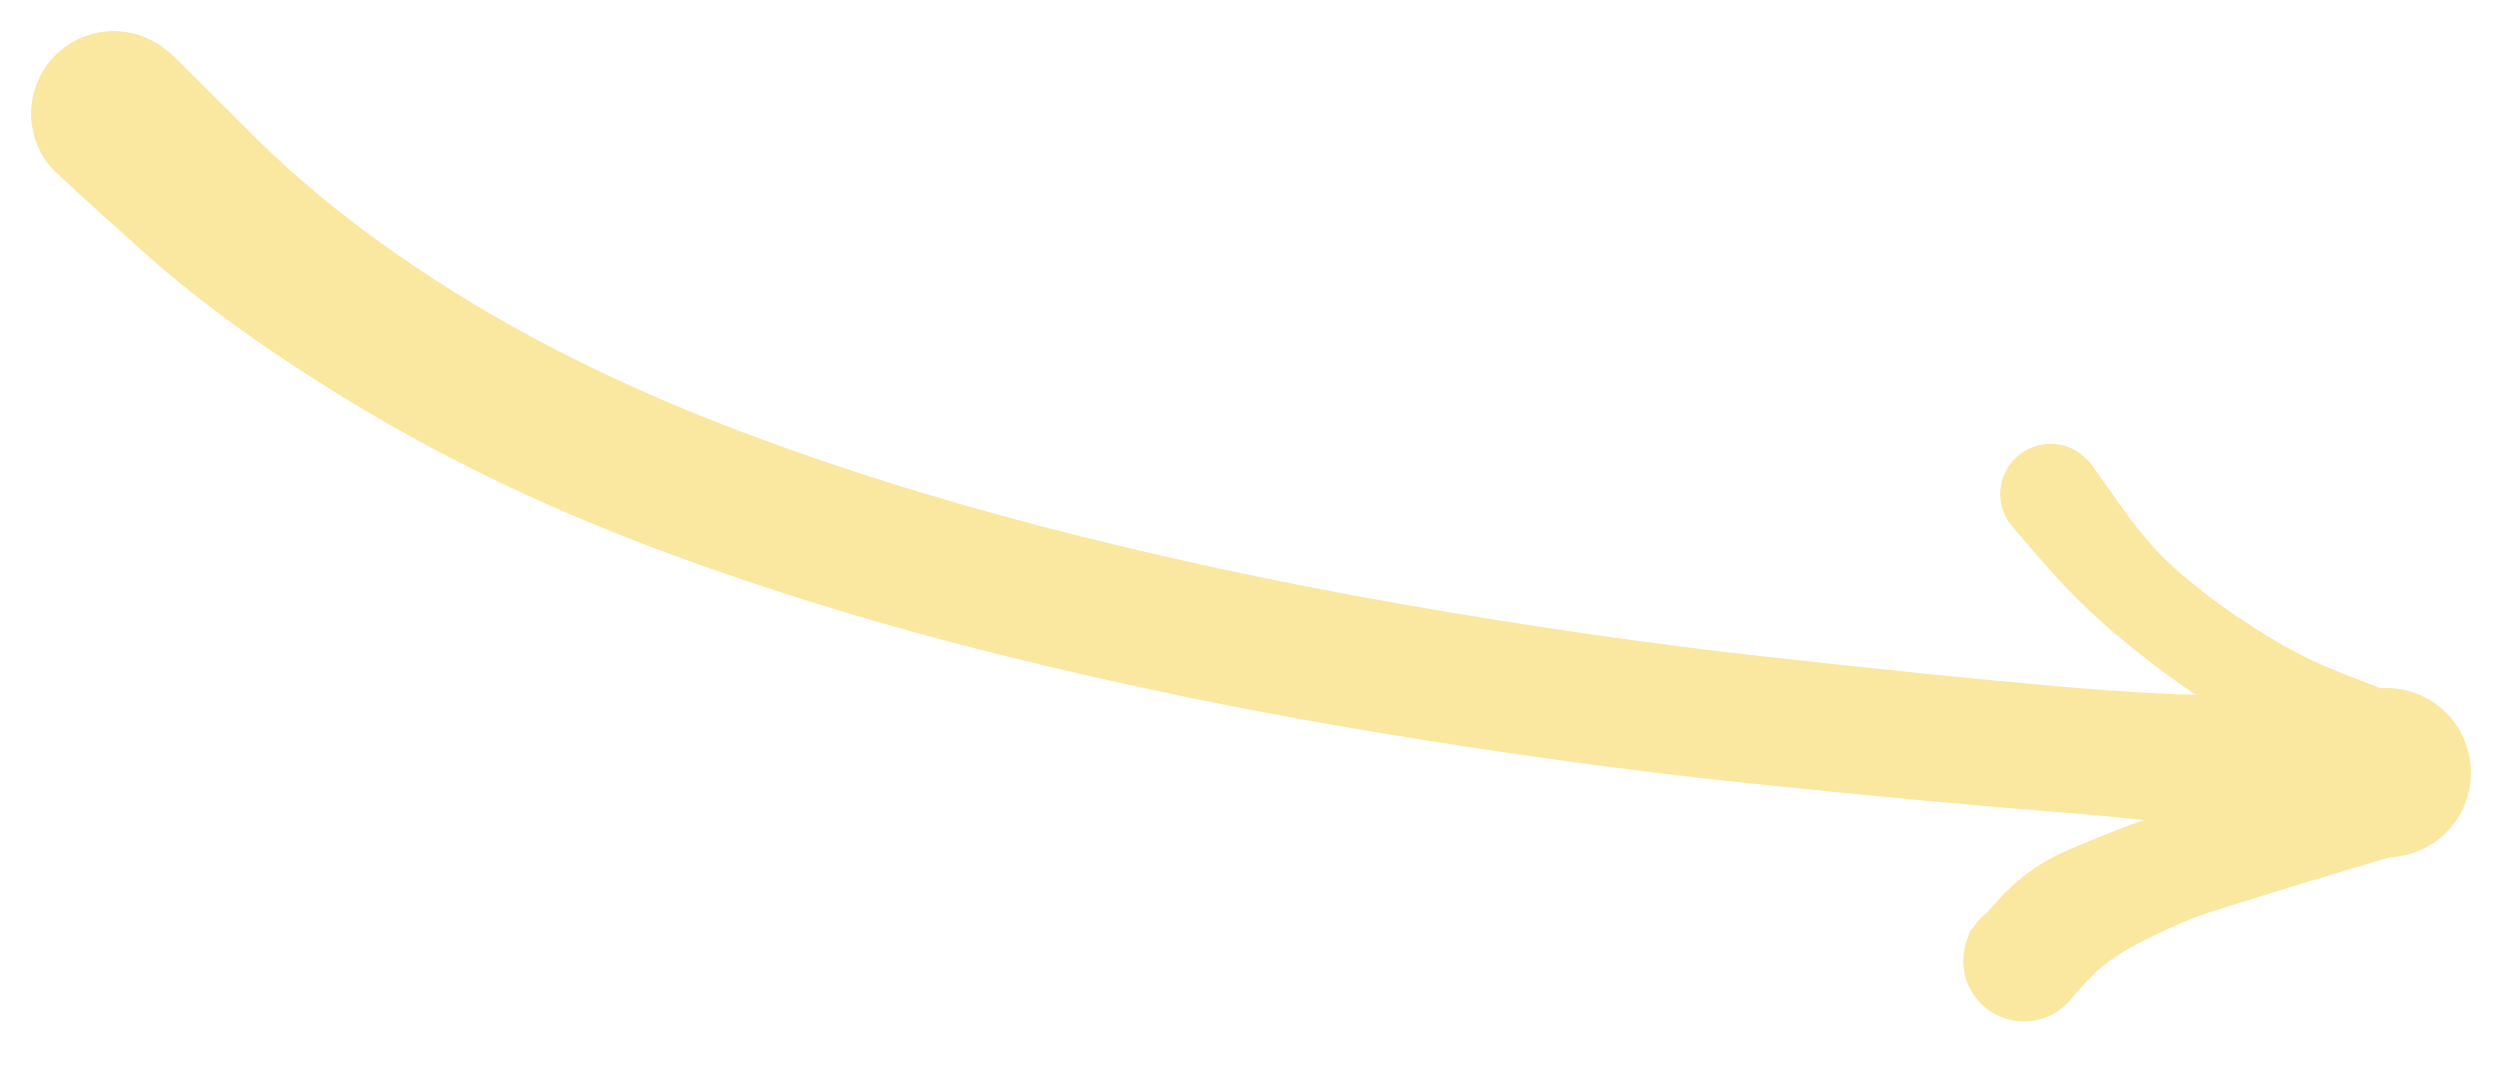
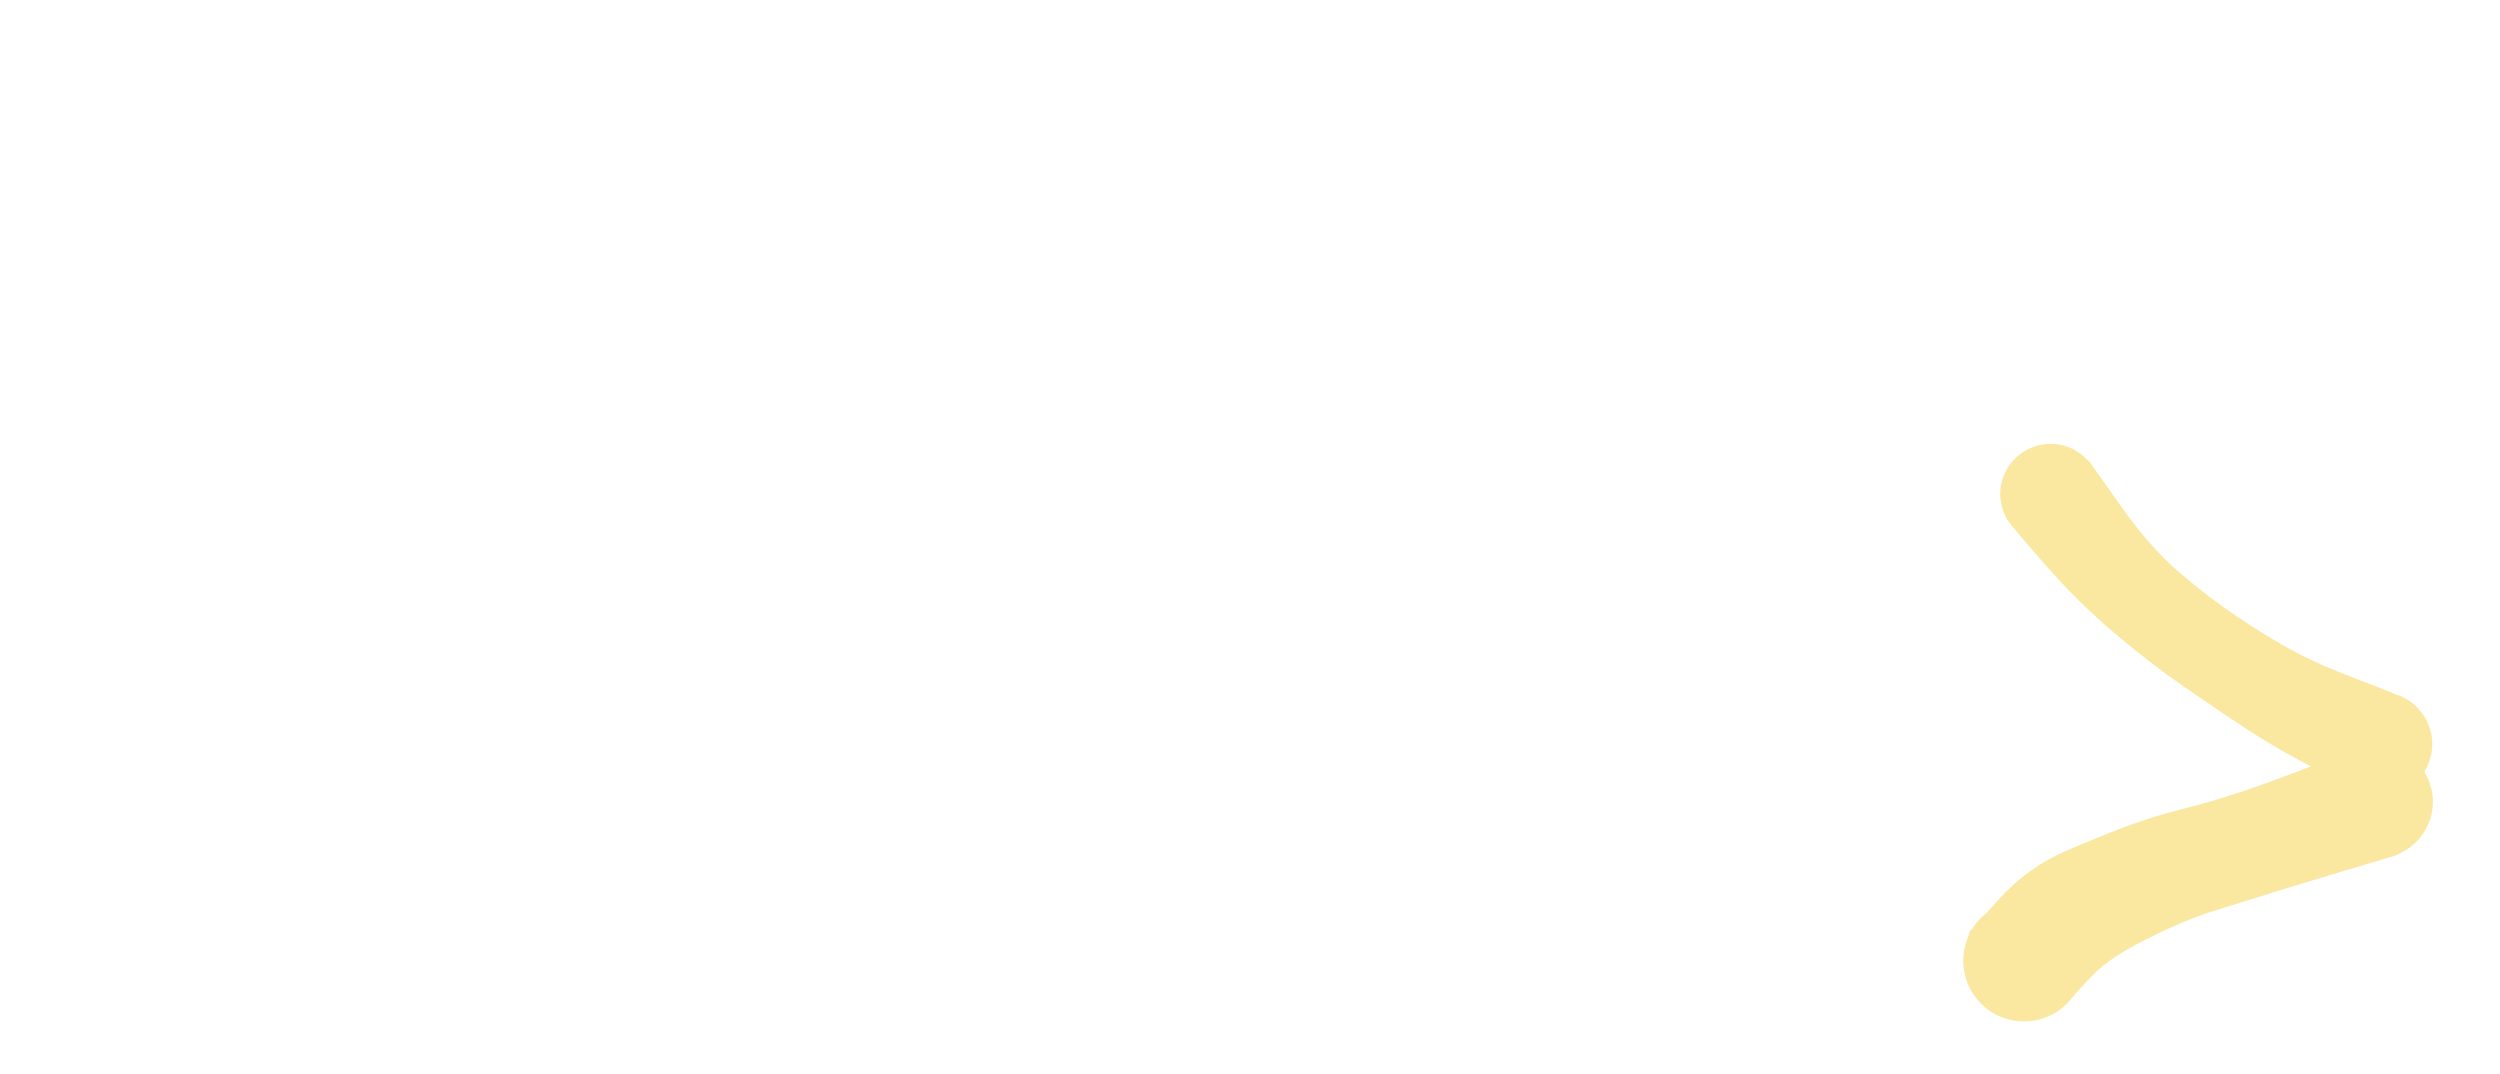
<svg xmlns="http://www.w3.org/2000/svg" version="1.1" viewBox="0 0 220 94.551" width="220" height="94.551">
  <defs>
    <style class="style-fonts">
      @font-face {
        font-family: "Virgil";
        src: url("https://excalidraw.com/Virgil.woff2");
      }
      @font-face {
        font-family: "Cascadia";
        src: url("https://excalidraw.com/Cascadia.woff2");
      }
    </style>
  </defs>
  <g transform="translate(10 10) rotate(0 100 29)" stroke="none">
-     <path fill="#fae7a0" d="M 5.02,-5.32 Q 5.02,-5.32 12.38,2.01 19.75,9.35 30.23,15.86 40.72,22.36 53.60,27.36 66.48,32.36 81.67,36.32 96.87,40.28 113.45,43.18 130.03,46.08 145.32,47.78 160.61,49.48 170.90,50.38 181.19,51.27 185.99,51.14 190.79,51.02 195.57,50.74 200.35,50.46 201.54,50.71 202.74,50.96 203.79,51.58 204.84,52.21 205.64,53.13 206.43,54.06 206.89,55.19 207.35,56.32 207.43,57.54 207.50,58.76 207.19,59.94 206.87,61.11 206.19,62.13 205.51,63.15 204.55,63.89 203.58,64.64 202.42,65.04 201.27,65.43 200.05,65.44 198.83,65.45 197.67,65.07 196.51,64.69 195.53,63.96 194.55,63.22 193.86,62.22 193.17,61.21 192.83,60.04 192.50,58.86 192.55,57.64 192.61,56.42 193.06,55.29 193.50,54.15 194.28,53.21 195.07,52.28 196.11,51.64 197.15,51.00 198.34,50.73 199.53,50.46 200.75,50.58 201.96,50.71 203.07,51.21 204.19,51.72 205.08,52.55 205.97,53.38 206.55,54.46 207.13,55.53 207.34,56.74 207.54,57.94 207.35,59.15 207.16,60.35 206.60,61.44 206.04,62.52 205.16,63.37 204.27,64.21 203.17,64.73 202.06,65.25 200.85,65.39 199.64,65.53 199.64,65.53 199.64,65.53 194.72,64.71 189.81,63.89 185.04,63.04 180.28,62.18 169.85,61.36 159.42,60.54 143.77,58.91 128.12,57.27 111.06,54.43 93.99,51.59 78.09,47.63 62.19,43.68 48.18,38.46 34.17,33.25 22.34,26.24 10.51,19.22 2.74,12.27 -5.02,5.32 -5.59,4.64 -6.15,3.96 -6.54,3.17 -6.92,2.37 -7.10,1.51 -7.29,0.65 -7.26,-0.23 -7.23,-1.11 -6.99,-1.96 -6.76,-2.81 -6.32,-3.58 -5.89,-4.35 -5.28,-4.99 -4.67,-5.63 -3.93,-6.11 -3.19,-6.58 -2.35,-6.87 -1.52,-7.16 -0.64,-7.24 0.23,-7.31 1.10,-7.18 1.97,-7.04 2.79,-6.71 3.60,-6.37 4.31,-5.84 5.02,-5.32 5.02,-5.32 L 5.02,-5.32 Z" />
-   </g>
+     </g>
  <g transform="translate(180.449 43.484) rotate(0 14.5 11)" stroke="none">
    <path fill="#fae7a0" d="M 3.50,-2.75 Q 3.50,-2.75 6.09,0.91 8.67,4.59 11.22,6.79 13.76,8.99 16.48,10.82 19.20,12.65 21.49,13.87 23.79,15.10 27.36,16.43 30.93,17.77 31.56,18.19 32.18,18.61 32.64,19.20 33.10,19.80 33.34,20.51 33.58,21.23 33.59,21.98 33.59,22.73 33.35,23.44 33.11,24.16 32.66,24.76 32.21,25.36 31.58,25.78 30.96,26.21 30.24,26.41 29.51,26.62 28.76,26.58 28.01,26.54 27.31,26.27 26.61,25.99 26.04,25.50 25.46,25.02 25.07,24.38 24.68,23.73 24.52,23.00 24.35,22.26 24.43,21.51 24.51,20.77 24.82,20.08 25.14,19.40 25.65,18.85 26.17,18.30 26.83,17.95 27.49,17.59 28.24,17.47 28.98,17.34 29.72,17.46 30.46,17.58 31.13,17.93 31.80,18.28 32.32,18.83 32.84,19.37 33.15,20.05 33.47,20.74 33.56,21.48 33.64,22.23 33.48,22.97 33.32,23.70 32.94,24.35 32.55,24.99 31.98,25.48 31.41,25.97 30.71,26.25 30.01,26.53 29.26,26.58 28.51,26.62 27.78,26.42 27.06,26.22 27.06,26.22 27.06,26.22 25.56,25.39 24.06,24.56 21.81,23.37 19.57,22.18 17.19,20.63 14.82,19.07 11.78,16.97 8.74,14.87 5.59,12.20 2.44,9.54 -0.53,6.14 -3.50,2.75 -3.78,2.29 -4.06,1.83 -4.22,1.32 -4.38,0.81 -4.42,0.27 -4.45,-0.26 -4.36,-0.79 -4.26,-1.32 -4.04,-1.81 -3.82,-2.30 -3.49,-2.72 -3.16,-3.15 -2.73,-3.48 -2.31,-3.81 -1.82,-4.03 -1.33,-4.25 -0.80,-4.35 -0.27,-4.45 0.26,-4.42 0.79,-4.39 1.31,-4.23 1.82,-4.07 2.28,-3.79 2.74,-3.51 3.12,-3.13 3.50,-2.75 3.50,-2.75 L 3.50,-2.75 Z" />
  </g>
  <g transform="translate(211.105 70.551) rotate(0 -17.5 7)" stroke="none">
    <path fill="#fae7a0" d="M -0.34,4.75 Q -0.34,4.75 -3.91,5.81 -7.48,6.87 -10.65,7.85 -13.82,8.84 -16.29,9.61 -18.76,10.37 -22.06,12.02 -25.37,13.66 -26.81,15.13 -28.24,16.59 -28.78,17.28 -29.32,17.97 -30.05,18.45 -30.78,18.94 -31.63,19.16 -32.48,19.38 -33.35,19.32 -34.22,19.27 -35.03,18.93 -35.84,18.60 -36.50,18.02 -37.16,17.45 -37.61,16.69 -38.05,15.94 -38.23,15.08 -38.40,14.22 -38.30,13.35 -38.19,12.48 -37.81,11.69 -37.44,10.90 -36.83,10.27 -36.22,9.65 -35.44,9.25 -34.66,8.84 -33.79,8.71 -32.93,8.58 -32.07,8.74 -31.20,8.89 -30.43,9.31 -29.67,9.73 -29.07,10.37 -28.48,11.01 -28.12,11.81 -27.76,12.61 -27.68,13.48 -27.59,14.36 -27.79,15.21 -27.99,16.06 -28.45,16.81 -28.91,17.55 -29.59,18.11 -30.26,18.67 -31.08,18.98 -31.90,19.30 -32.77,19.33 -33.65,19.37 -34.49,19.12 -35.33,18.88 -36.05,18.38 -36.77,17.88 -37.29,17.17 -37.81,16.47 -38.08,15.64 -38.35,14.80 -38.34,13.93 -38.32,13.05 -38.03,12.23 -37.74,11.40 -37.75,11.40 -37.75,11.40 -35.18,8.56 -32.61,5.73 -29.12,4.25 -25.64,2.77 -23.49,1.99 -21.33,1.21 -19.00,0.63 -16.66,0.06 -13.61,-0.96 -10.56,-1.99 -7.10,-3.37 -3.65,-4.75 -3.05,-4.88 -2.46,-5.00 -1.85,-4.99 -1.25,-4.97 -0.66,-4.81 -0.08,-4.65 0.44,-4.35 0.97,-4.05 1.41,-3.64 1.85,-3.22 2.18,-2.72 2.51,-2.21 2.71,-1.63 2.91,-1.06 2.97,-0.46 3.02,0.14 2.93,0.74 2.84,1.34 2.61,1.90 2.38,2.46 2.02,2.95 1.67,3.44 1.20,3.83 0.74,4.21 0.19,4.48 -0.34,4.75 -0.34,4.75 L -0.34,4.75 Z" />
  </g>
</svg>